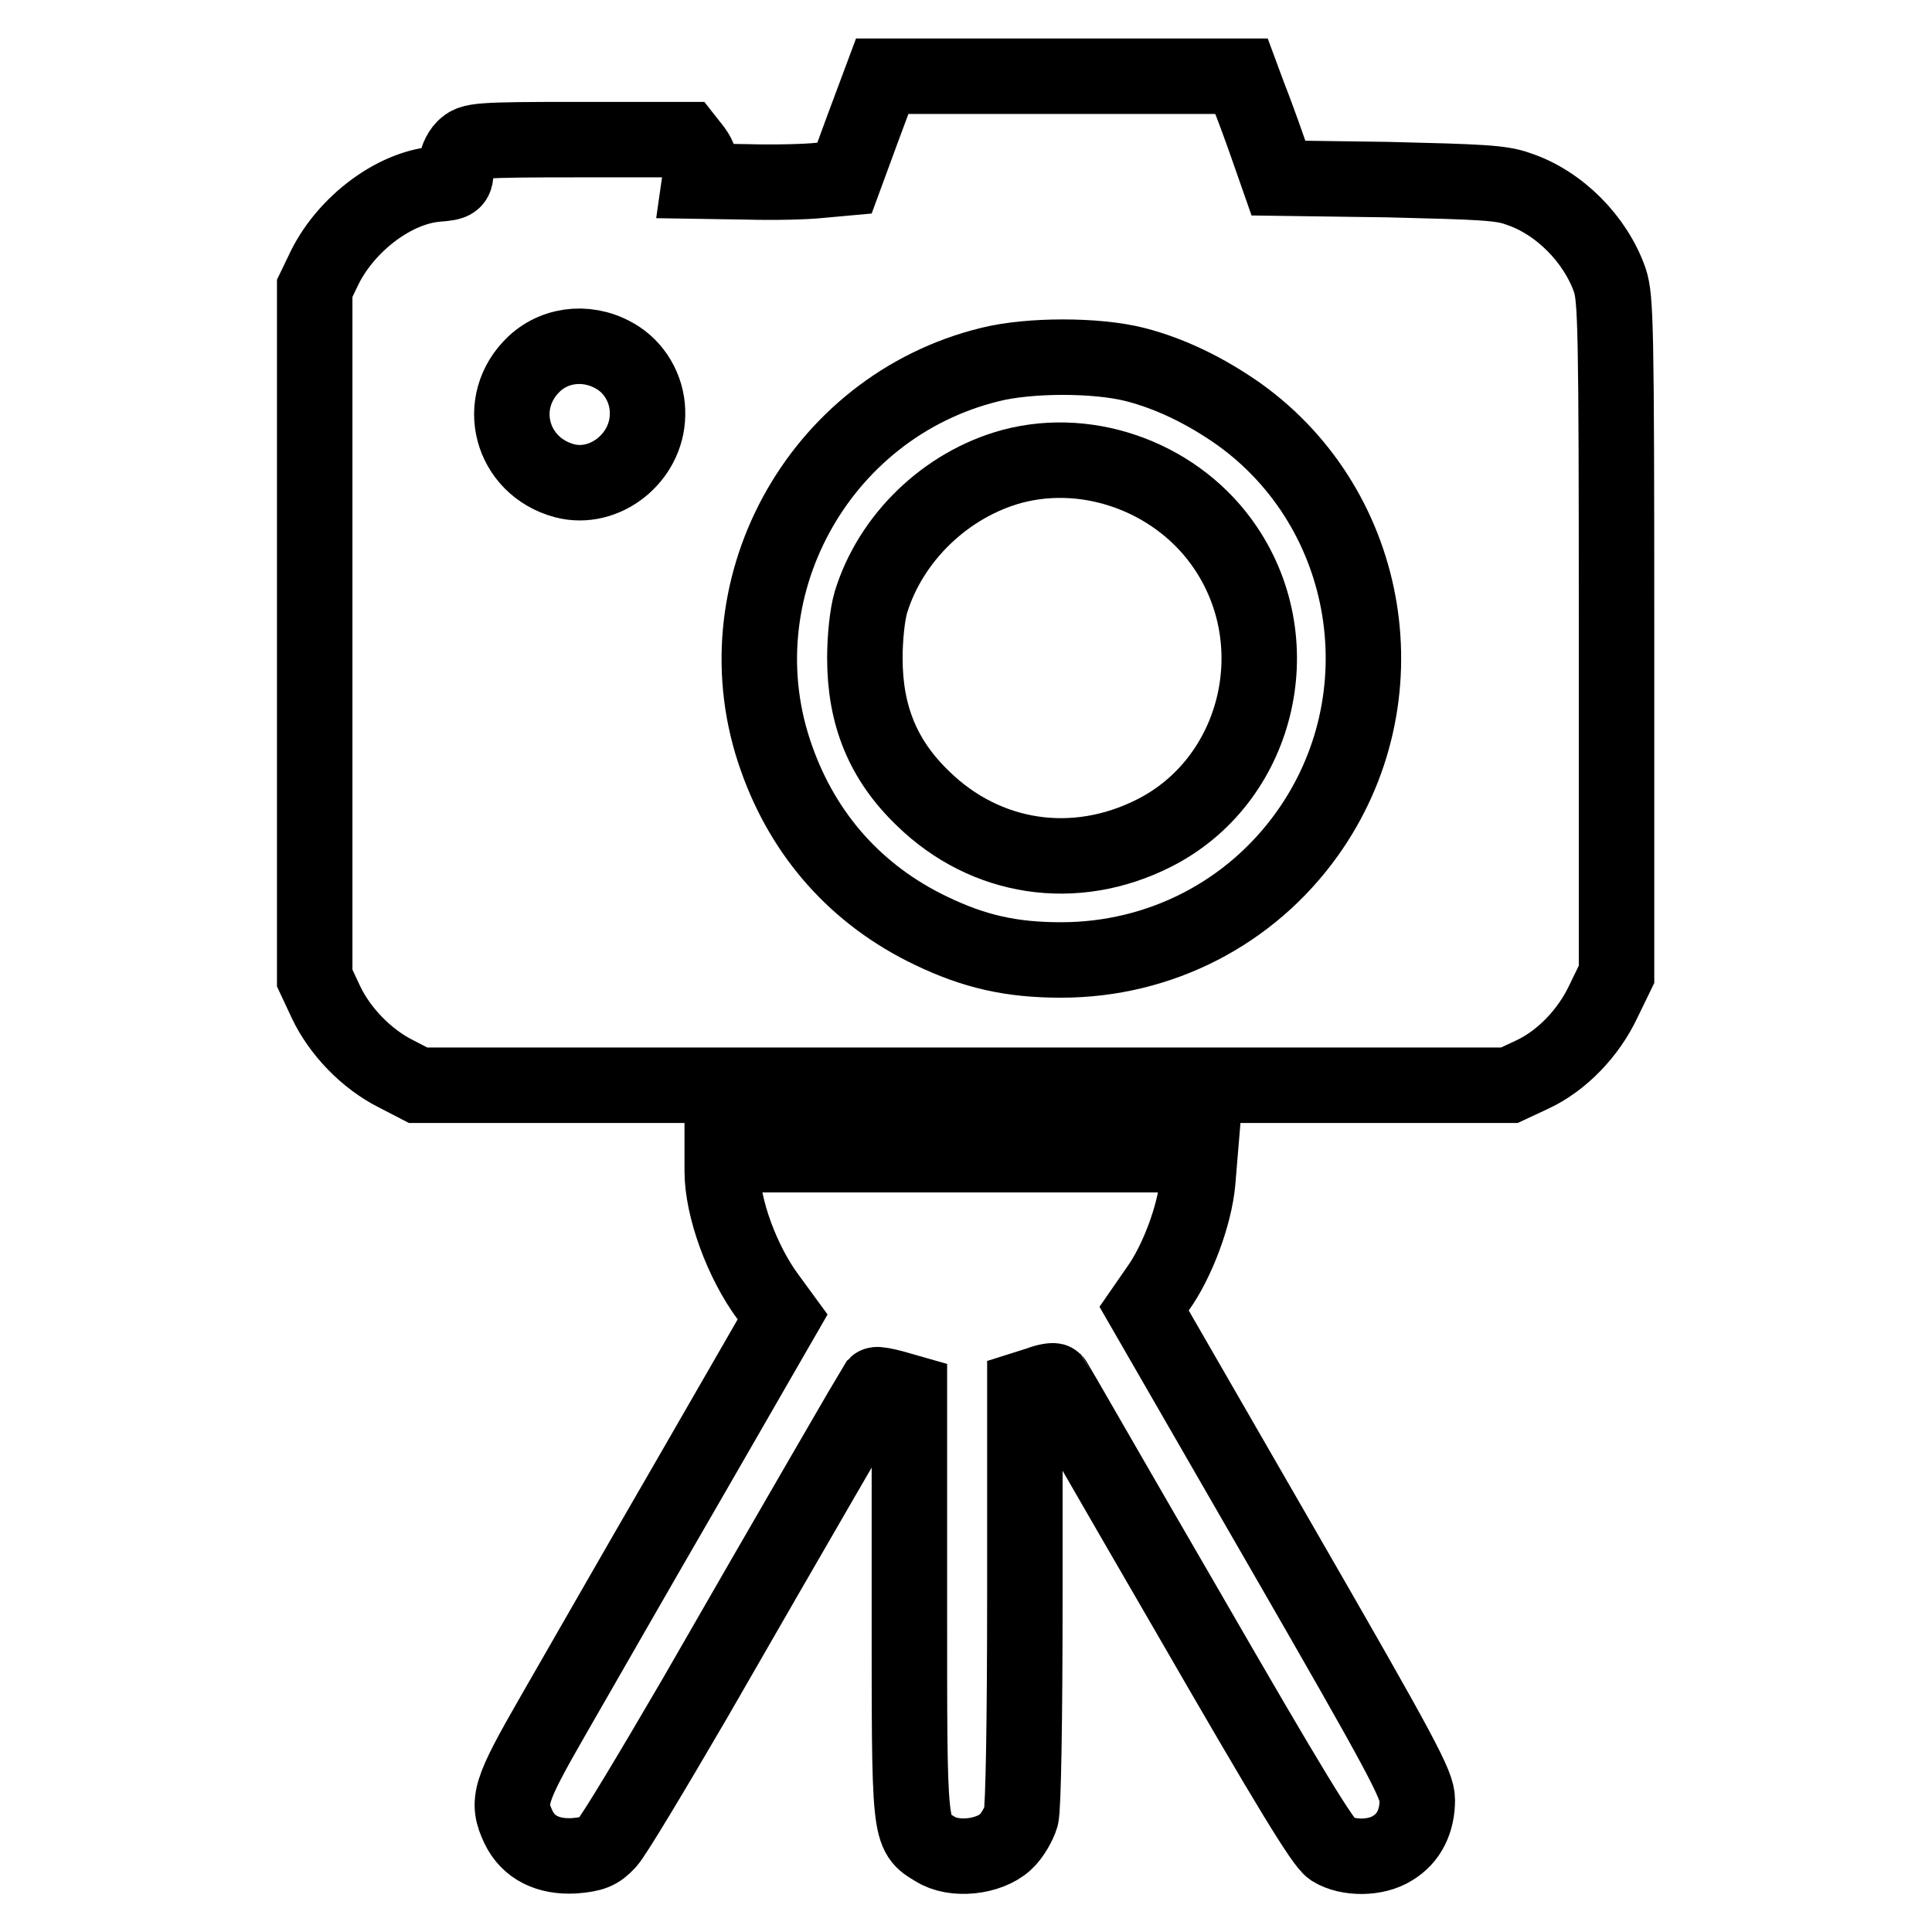
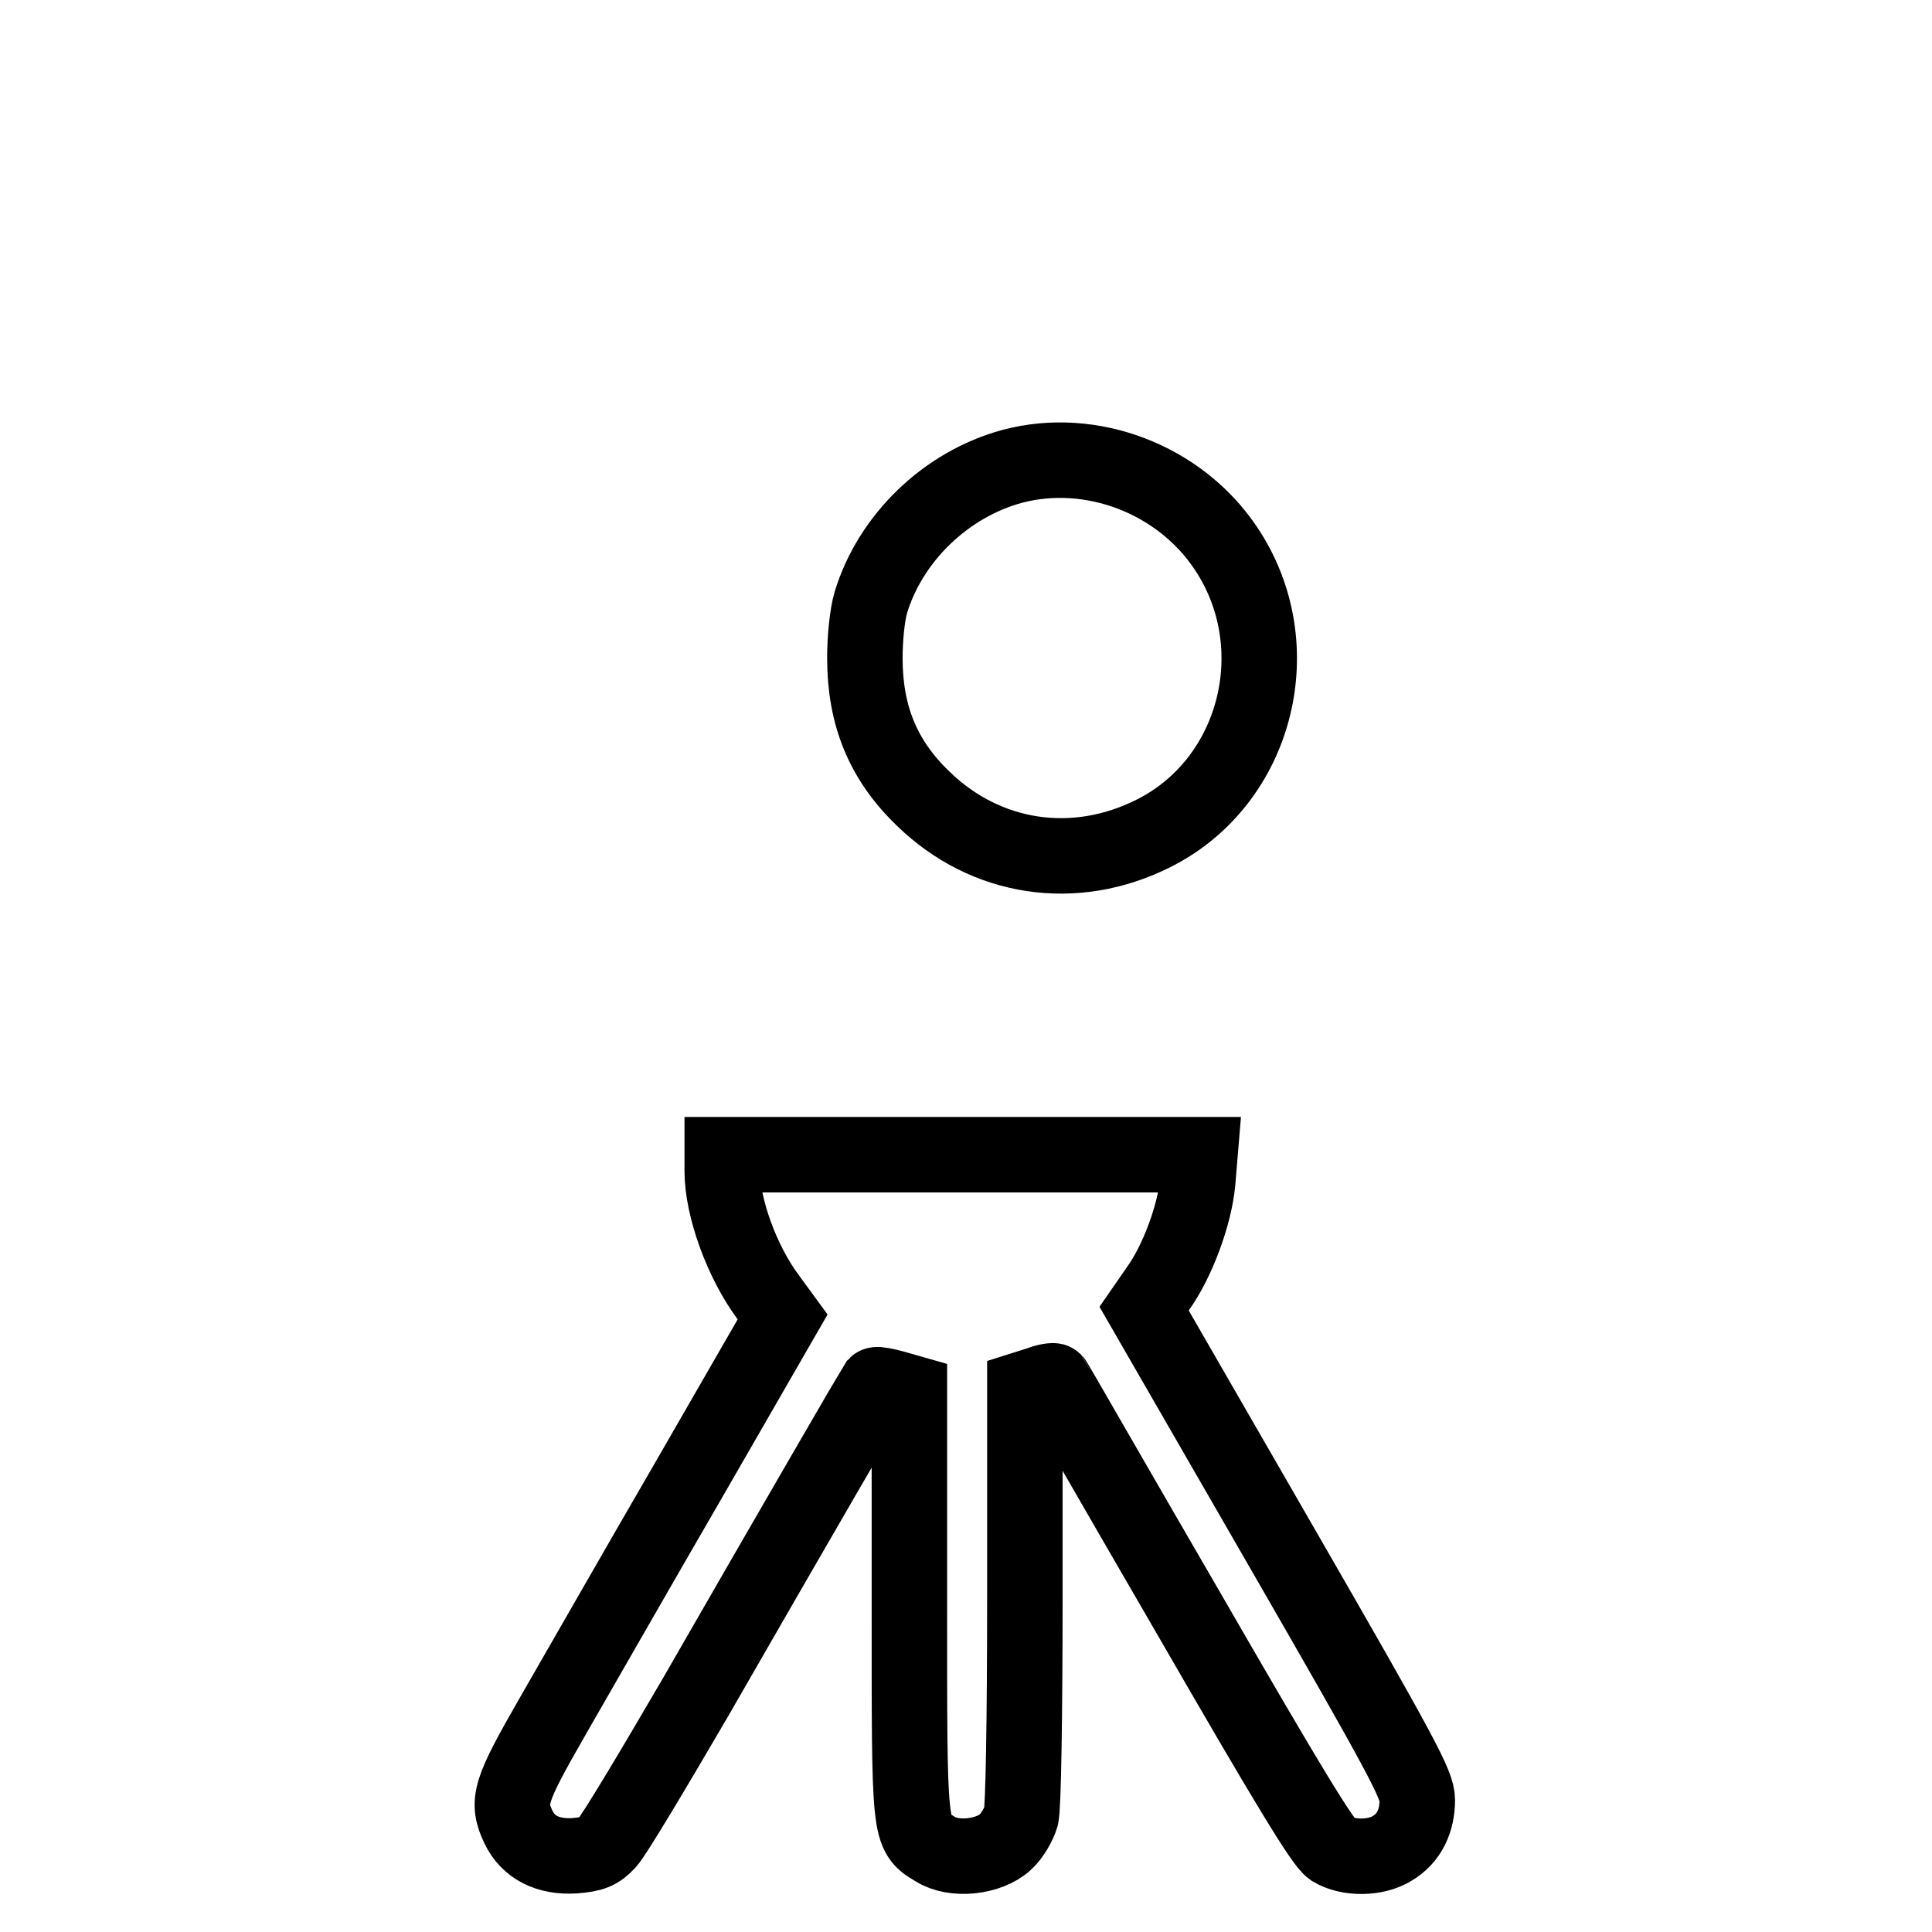
<svg xmlns="http://www.w3.org/2000/svg" version="1.1" x="0px" y="0px" viewBox="0 0 256 256" enable-background="new 0 0 256 256" xml:space="preserve">
  <g>
    <g>
      <g>
-         <path stroke-width="10" fill-opacity="0" stroke="#000000" d="M114.4,16.8l-2.5,6.8l-3.3,0.3c-1.8,0.2-6.1,0.3-9.6,0.2l-6.3-0.1l0.2-1.4c0.1-0.7-0.3-1.9-0.9-2.7l-1.1-1.4H76.7c-13.5,0-14.2,0.1-15.2,1.1c-0.6,0.6-1.1,1.7-1.1,2.8c0,1.7-0.1,1.8-2.6,2c-5.6,0.5-11.8,5.2-14.7,10.9l-1.4,2.9v45.7v45.7l1.5,3.2c1.8,3.8,5.3,7.5,9.3,9.5l2.9,1.5h72.3H200l3-1.4c3.9-1.8,7.5-5.5,9.5-9.8l1.7-3.5V84.4c0-41.5-0.1-44.9-0.9-47.3c-1.9-5.4-6.7-10.3-12.2-12.1c-2.2-0.8-5-0.9-17.2-1.2l-14.5-0.2l-1.4-4c-0.8-2.3-1.9-5.3-2.5-6.8l-1-2.7h-23.8h-23.8L114.4,16.8z M82,47.5c2.4,1.6,3.9,4.5,3.8,7.5c-0.1,5.7-5.7,10.1-11,8.7c-7.1-1.9-9.4-10.4-4-15.5C73.8,45.4,78.4,45.1,82,47.5z M150.4,48.3c4.7,1.2,9.4,3.5,13.8,6.6c17.7,12.7,21.8,37.7,9,55.6c-7.5,10.5-19.5,16.7-32.6,16.7c-6.6,0-11.5-1.1-17.3-3.9c-9.8-4.7-16.8-12.6-20.4-22.8c-7.9-22.1,5.4-46.6,28.3-52.2C136.4,47,145.3,47,150.4,48.3z" />
        <path stroke-width="10" fill-opacity="0" stroke="#000000" d="M134.1,61.8c-8.8,2.4-16.1,9.5-18.7,18c-0.5,1.7-0.8,4.8-0.8,7.4c0,7.6,2.4,13.5,7.7,18.6c8.3,8.1,20.1,9.9,30.6,4.6c13.7-6.9,18.2-24.9,9.5-37.8C156.3,63.5,144.6,59,134.1,61.8z" />
        <path stroke-width="10" fill-opacity="0" stroke="#000000" d="M95.7,155.2c0,4.8,2.6,12,6.1,16.7l1.9,2.6l-12.5,21.7c-6.9,11.9-14.9,25.9-17.9,31.1c-5.8,10.1-6.2,11.4-4.6,14.8c1.3,2.7,3.9,4,7.4,3.8c2.4-0.2,3.2-0.5,4.4-1.8c0.8-0.8,6-9.5,11.6-19.1c13.1-22.8,23.8-41.2,24-41.5c0.1-0.1,1.2,0.1,2.3,0.4l2.1,0.6v27.9c0,30.9-0.1,30.5,3.4,32.6c2.5,1.6,7.1,1.1,9.3-0.9c0.9-0.8,1.8-2.4,2.1-3.4c0.3-1.2,0.5-12.9,0.5-29.3v-27.4l1.9-0.6c1-0.4,1.9-0.5,2-0.4c0.1,0.1,8,13.9,17.7,30.6c13.5,23.4,17.9,30.6,19.1,31.4c2.1,1.3,5.8,1.3,8-0.1c2.2-1.3,3.3-3.6,3.3-6.4c0-2-1.9-5.6-18.1-33.7l-18.1-31.4l1.8-2.6c2.6-3.6,4.9-9.8,5.3-14.2l0.3-3.6h-31.6H95.7V155.2z" />
      </g>
    </g>
  </g>
</svg>